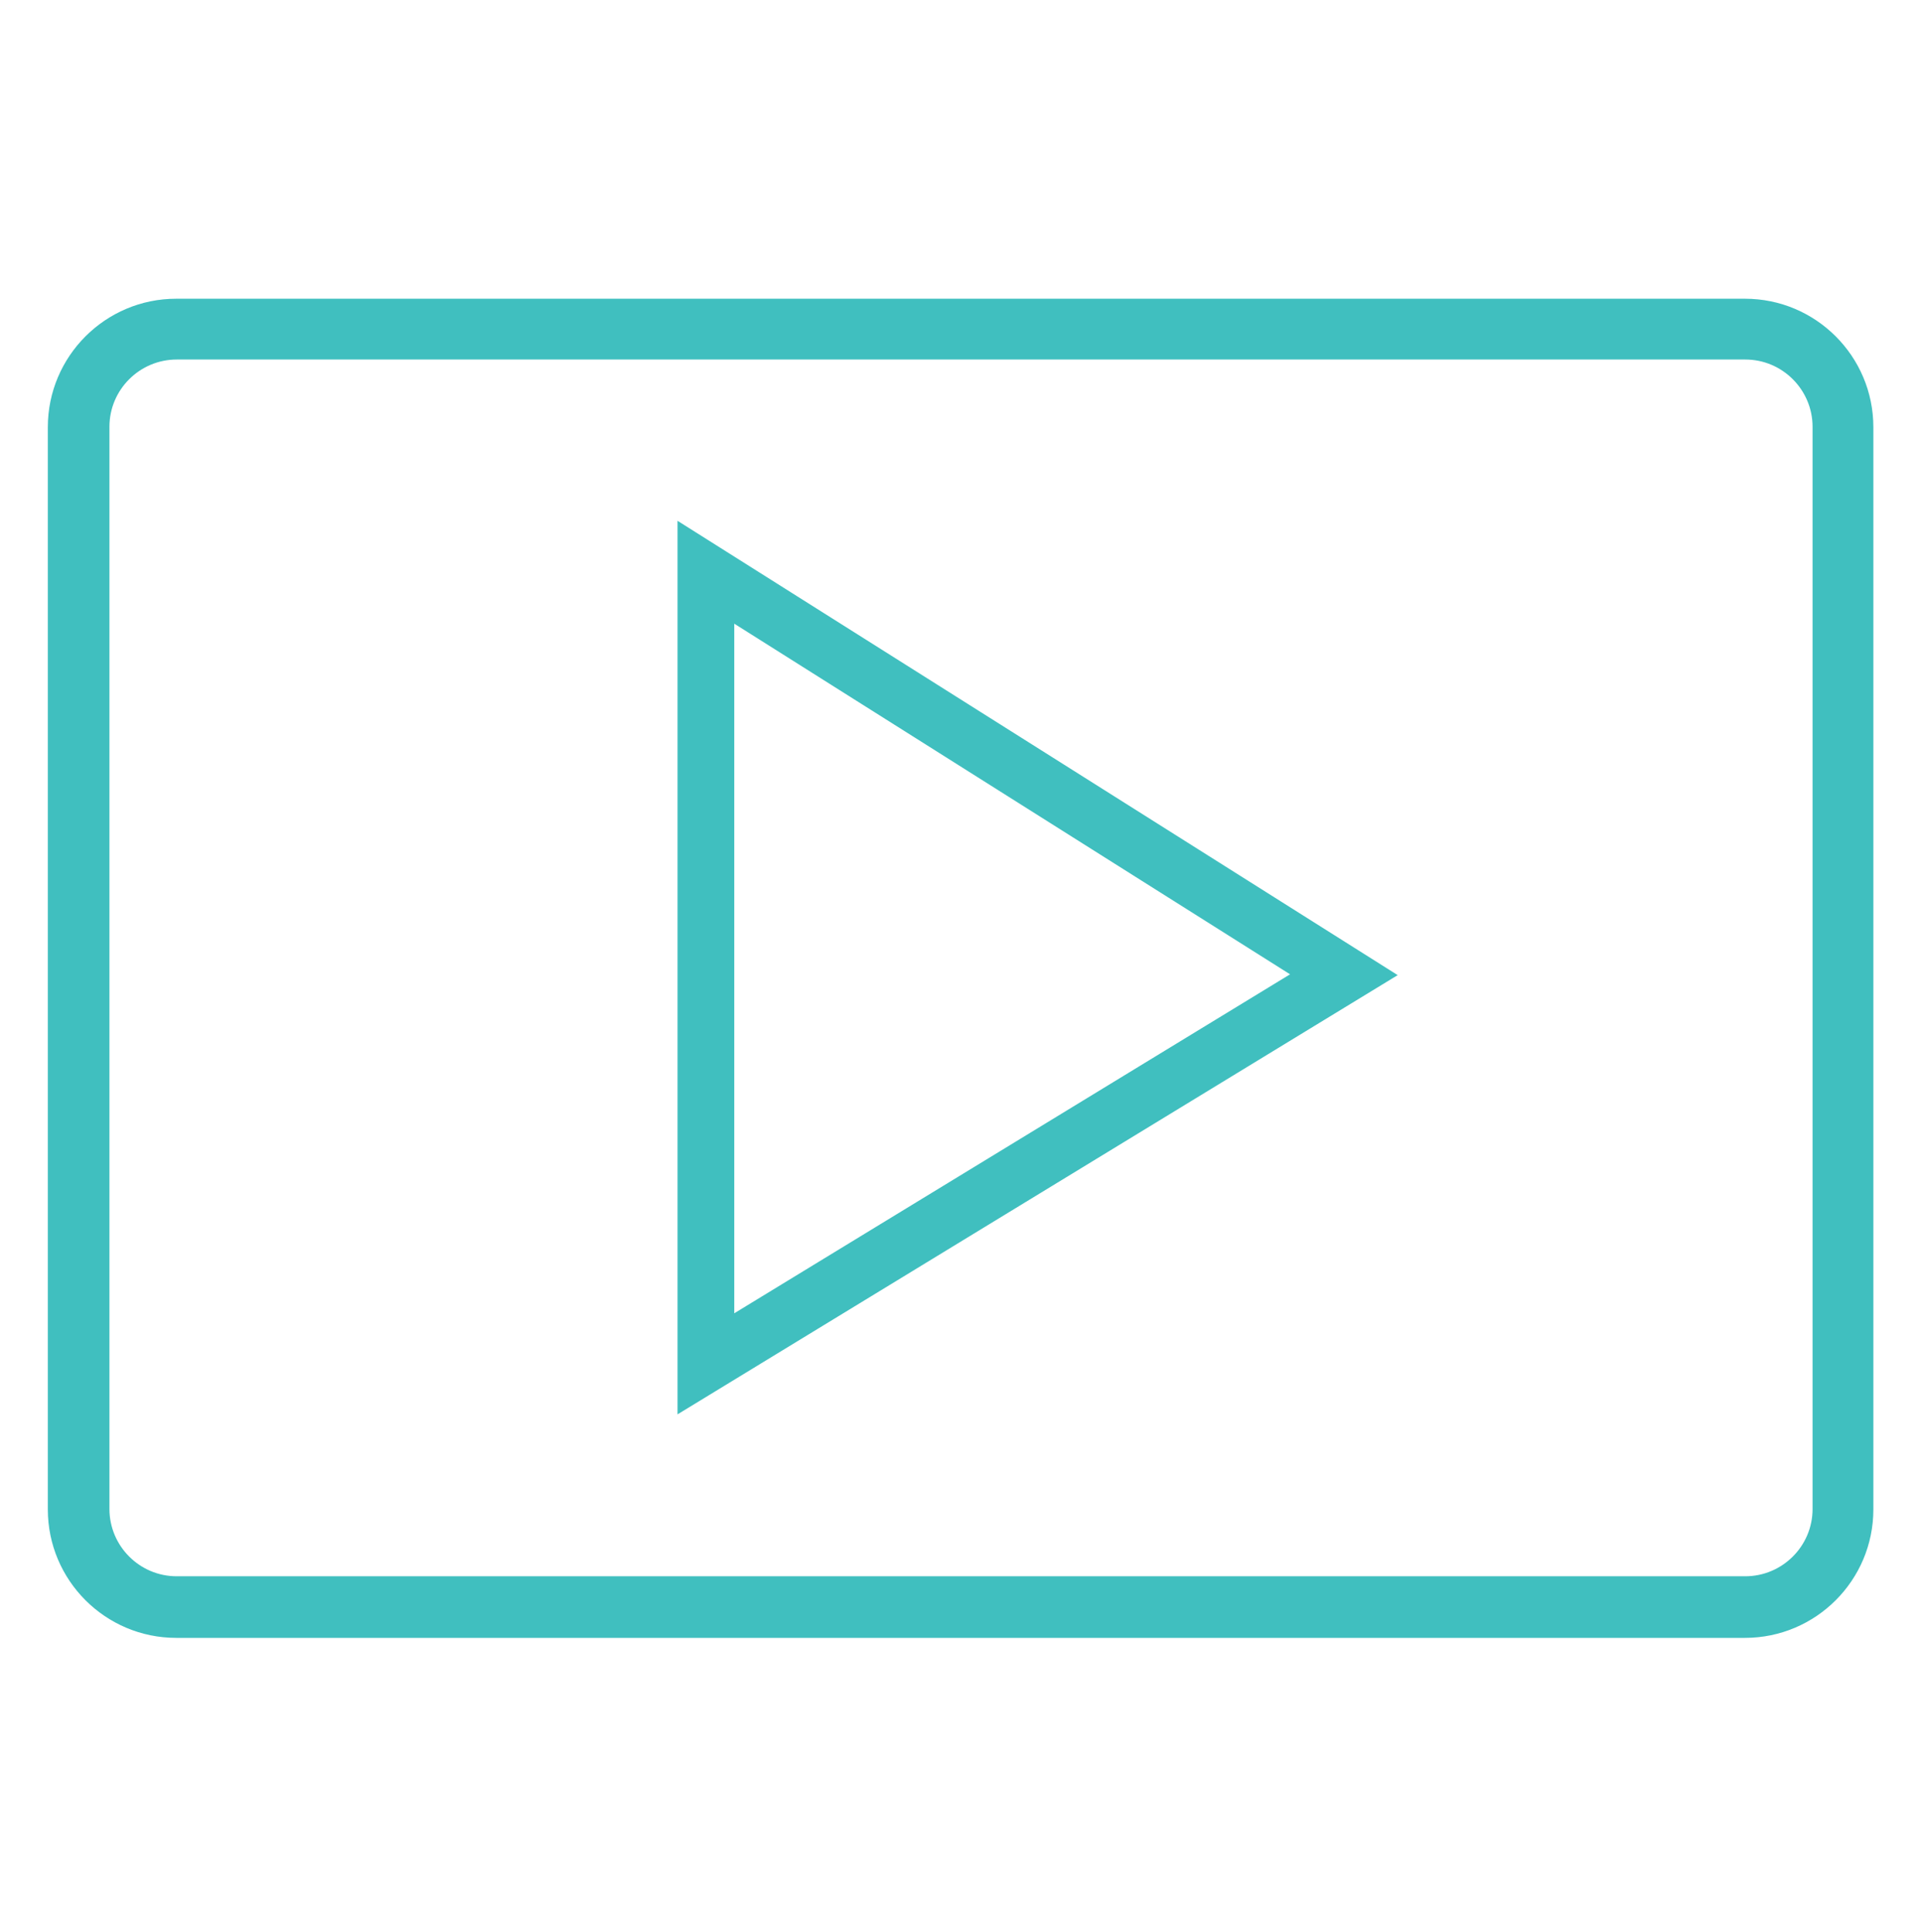
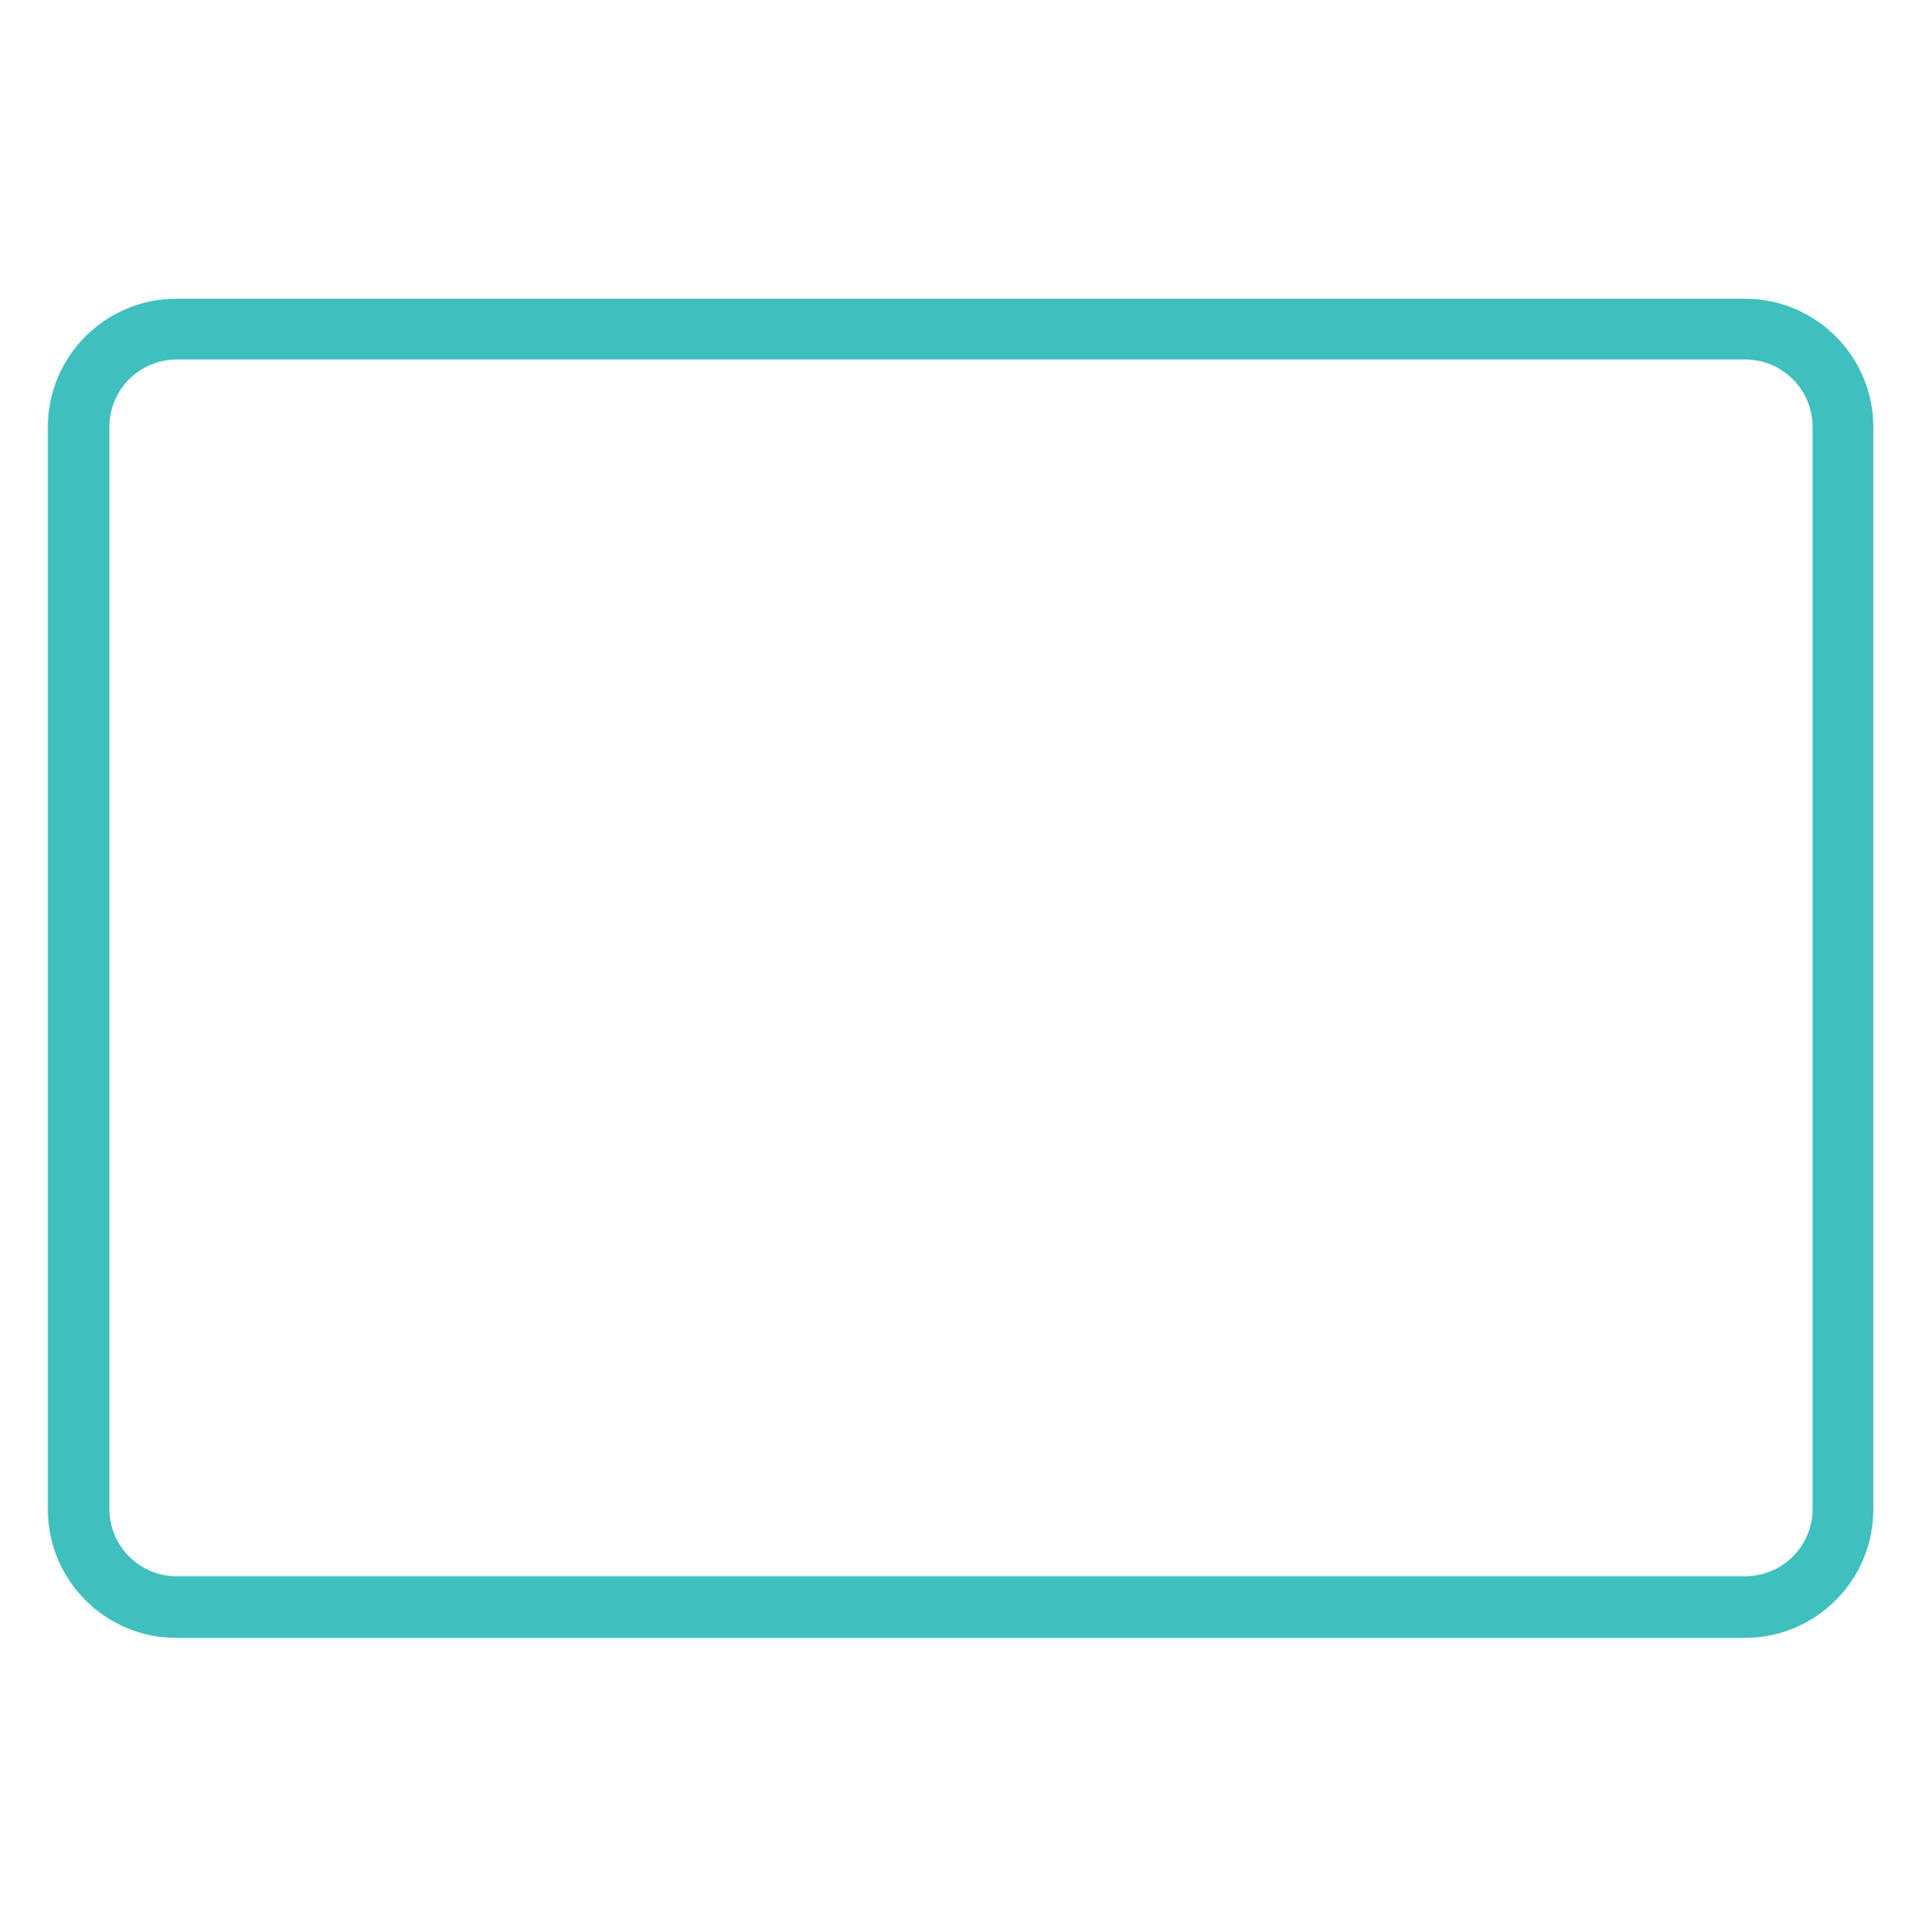
<svg xmlns="http://www.w3.org/2000/svg" version="1.1" id="_x32_6" x="0px" y="0px" viewBox="0 0 474.2 476.6" style="enable-background:new 0 0 474.2 476.6;" xml:space="preserve">
  <style type="text/css">
	.st0{fill:#40bfbf;}
	.st1{fill:none;stroke:#40bfbf;stroke-width:14;stroke-miterlimit:10;}
</style>
  <g>
    <path class="st0" d="M430.5,73.7h-387c-17.5,0-31.7,14.2-31.7,31.7v267c0,17.5,14.2,31.7,31.7,31.7h387c17.5,0,31.7-14.2,31.7-31.7   v-267C462.2,87.9,448,73.7,430.5,73.7z M447.2,372.3c0,9.2-7.5,16.6-16.6,16.6h-387c-9.2,0-16.6-7.5-16.6-16.6v-267   c0-9.2,7.5-16.6,16.6-16.6h387c9.2,0,16.6,7.5,16.6,16.6V372.3L447.2,372.3z" />
  </g>
  <g id="layer1" transform="translate(-45.938,-101.115)">
-     <path id="rect4501" class="st1" d="M220.1,242.3l157.4,99.3l-157.4,96V242.3z" />
-   </g>
+     </g>
</svg>